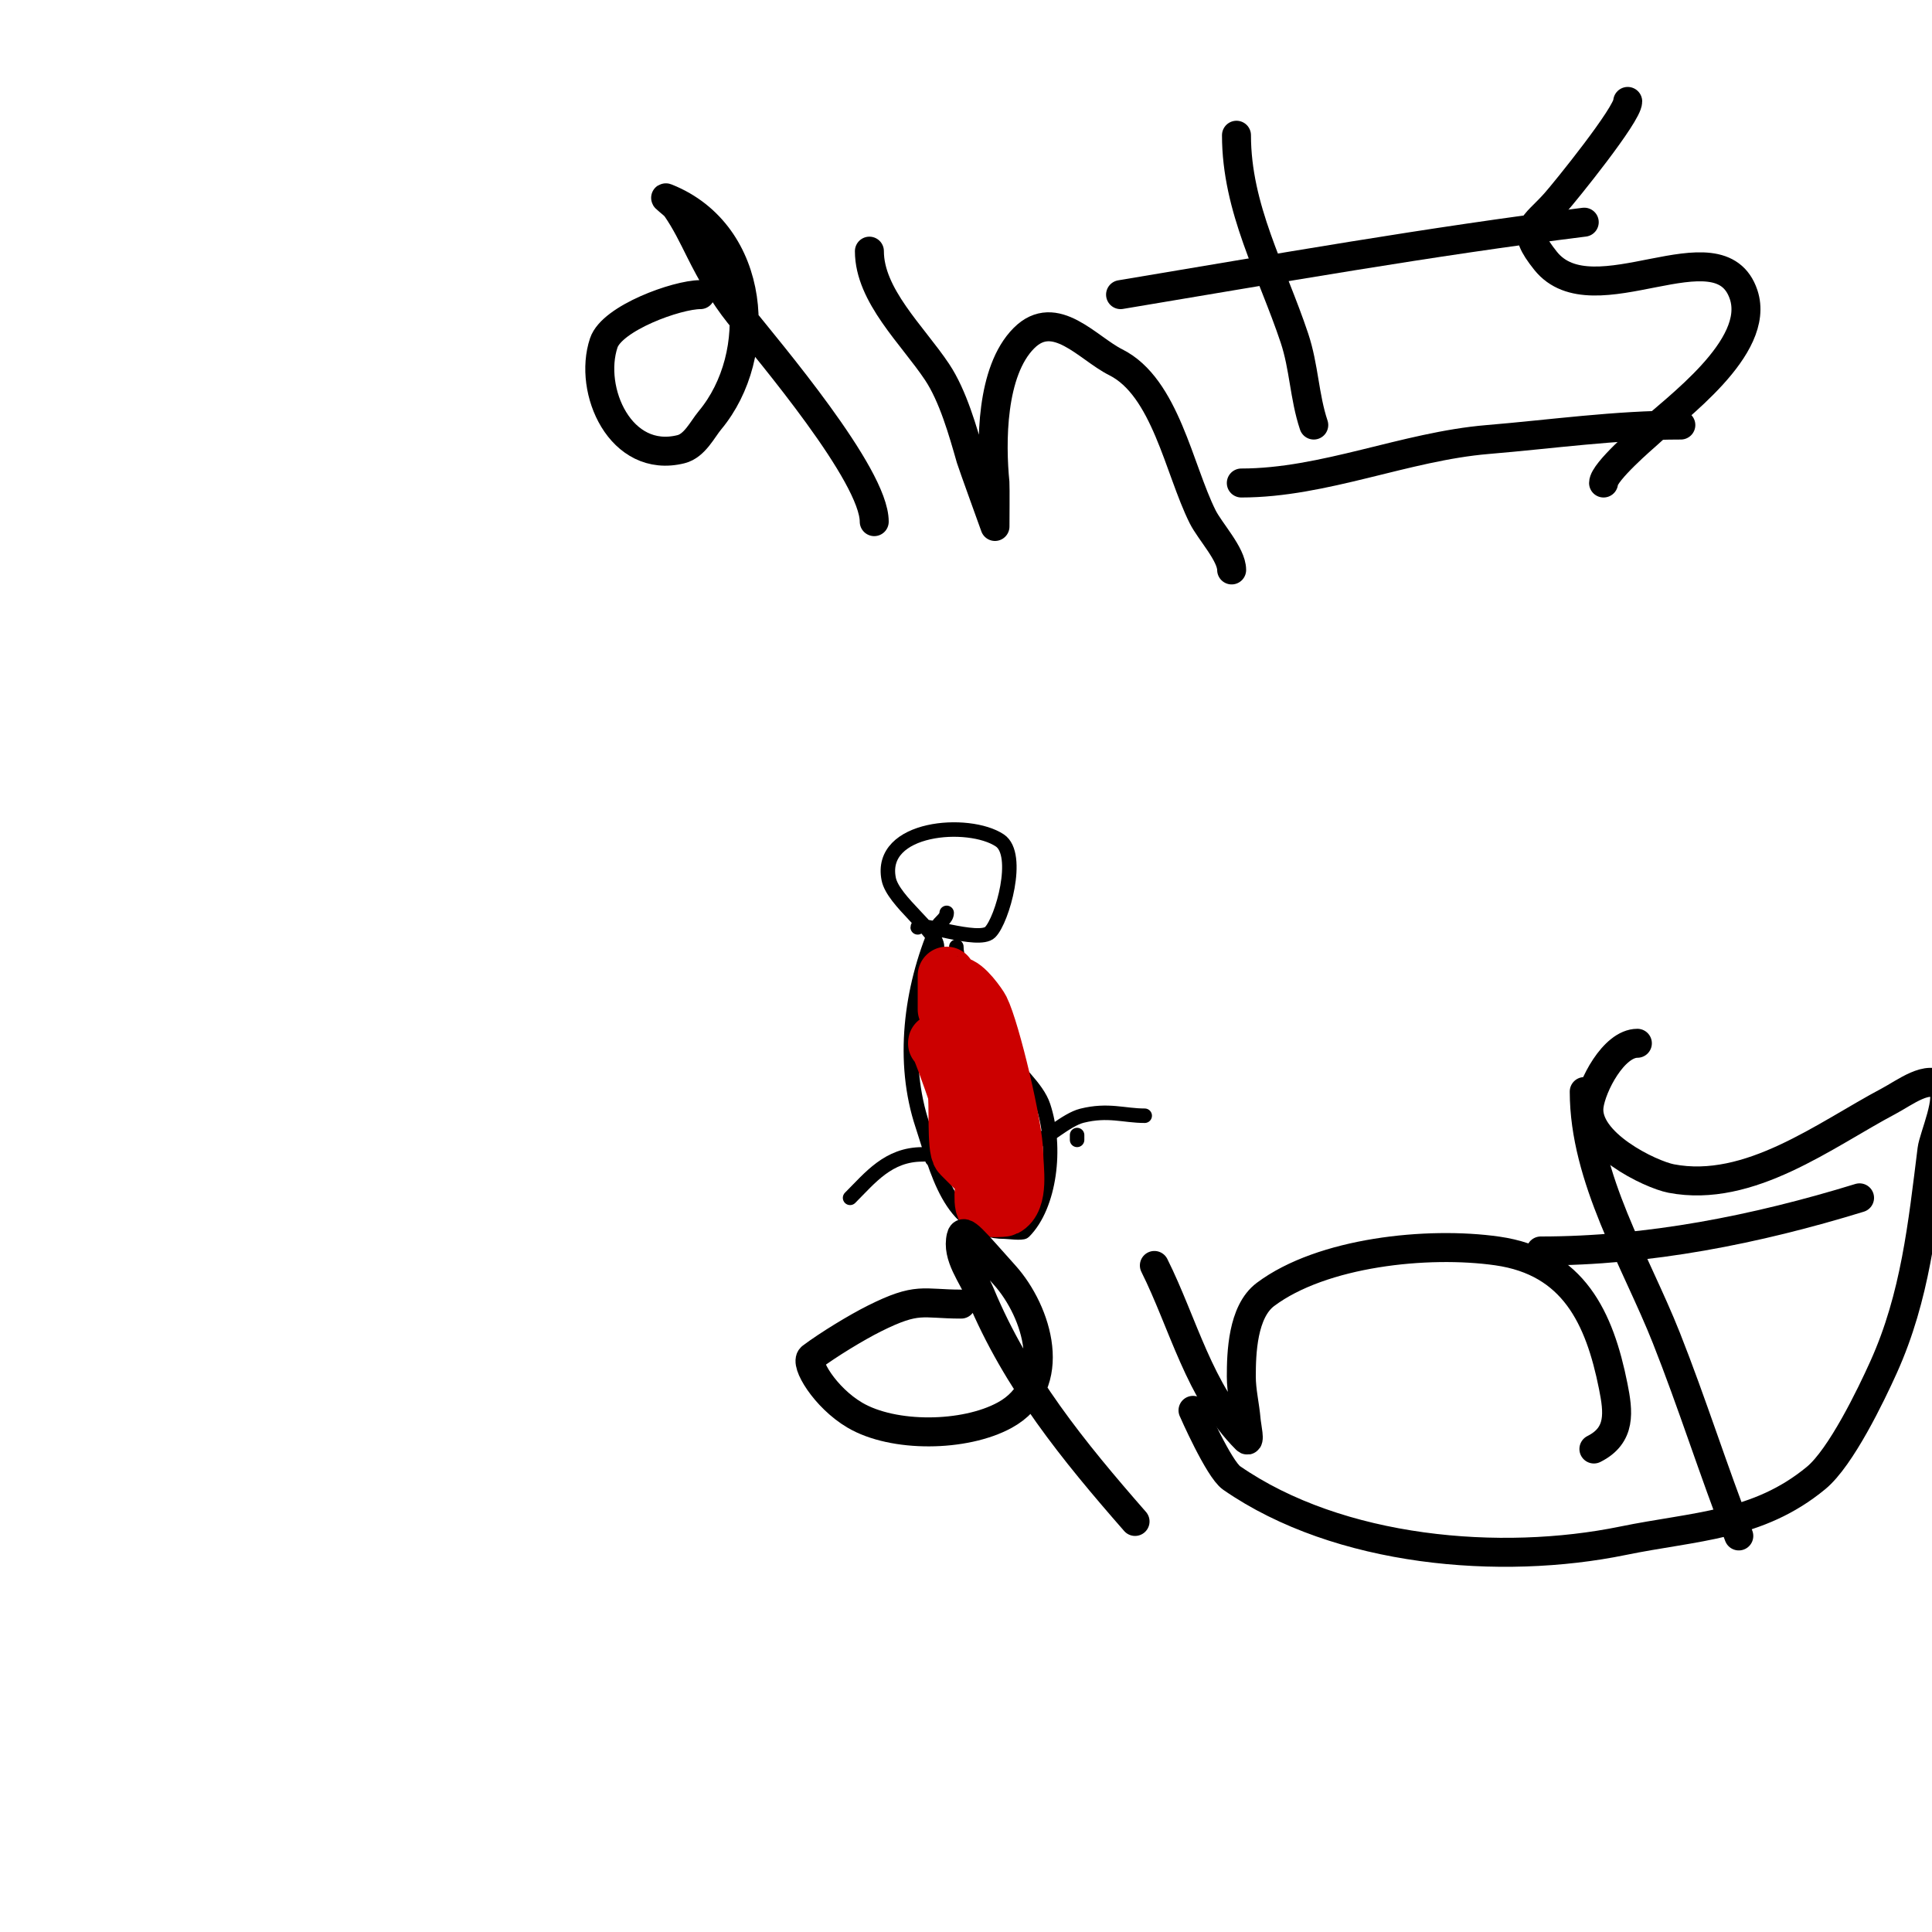
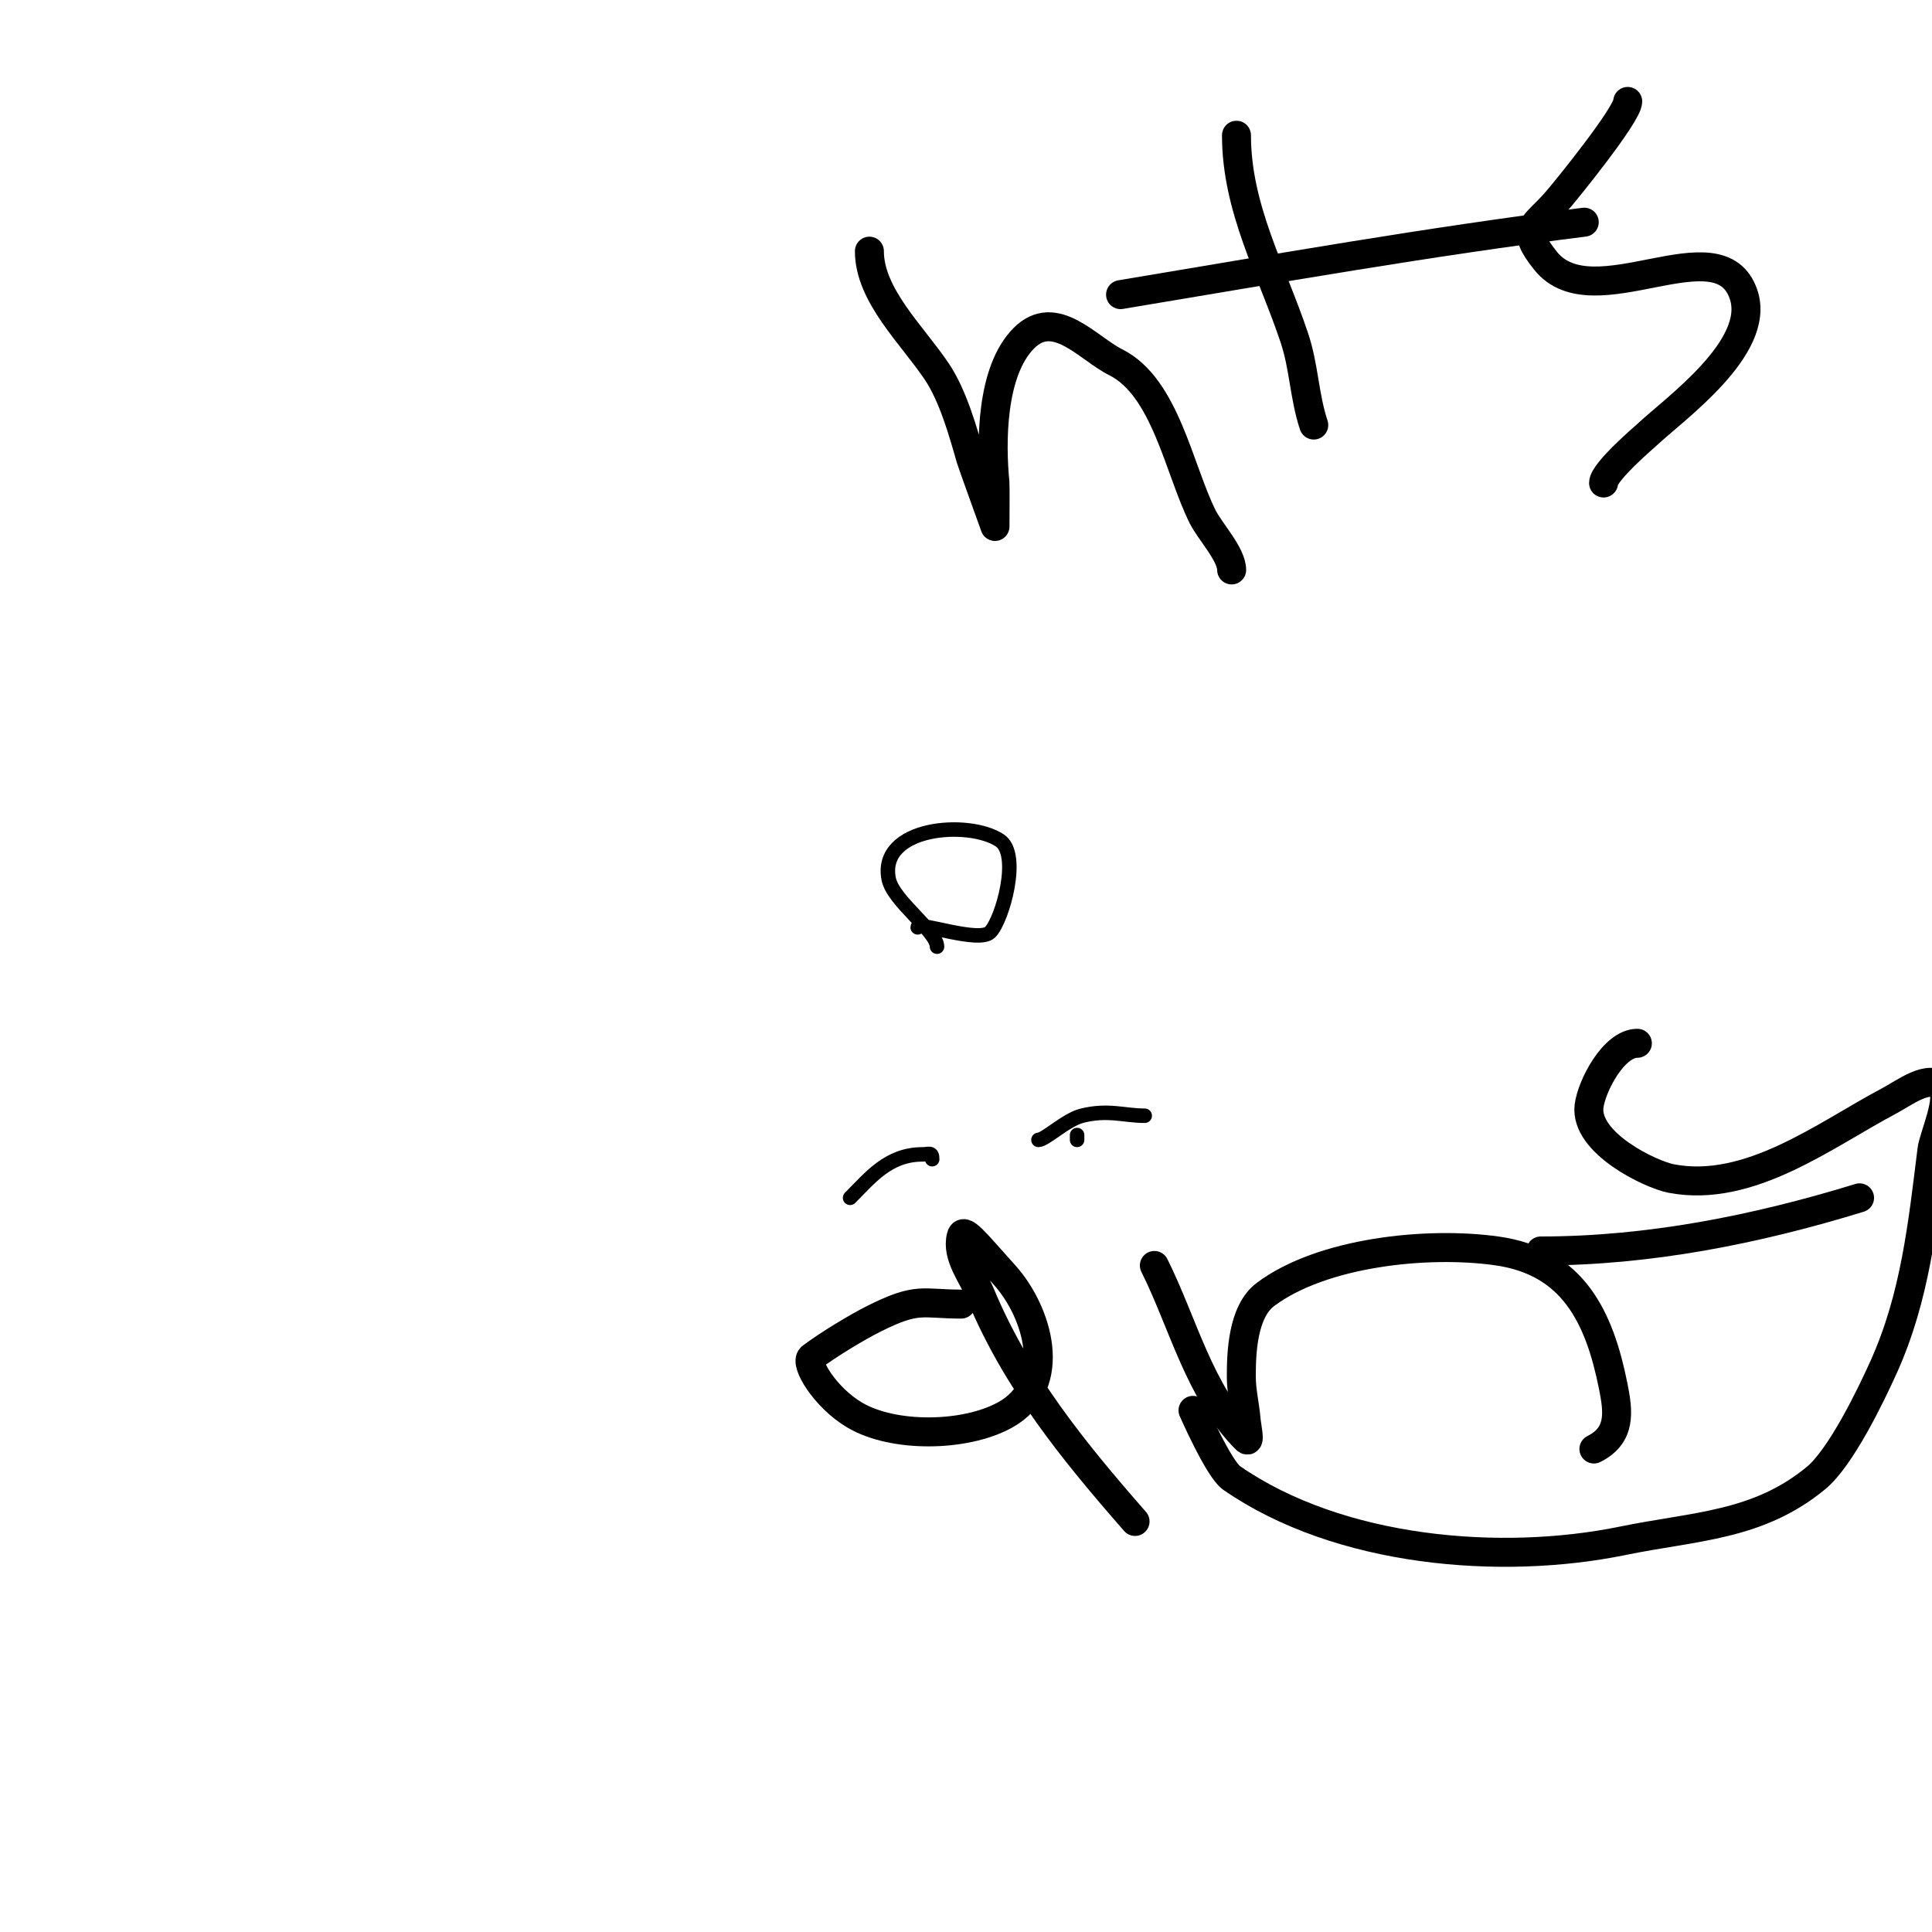
<svg xmlns="http://www.w3.org/2000/svg" viewBox="0 0 400 400" version="1.1">
  <g fill="none" stroke="#000000" stroke-width="3" stroke-linecap="round" stroke-linejoin="round">
-     <path d="M196,189c0,1.202 -1.527,1.895 -2,3c-5.47,12.762 -7.368,27.895 -3,41c2.954,8.862 5.61,22 17,22c0.61,0 3.61,0.39 4,0c5.348,-5.348 6.853,-17.442 4,-26c-1.32,-3.961 -5.816,-7.36 -8,-11c-1.923,-3.205 -1.958,-6.937 -4,-10c-2.257,-3.385 -6,-7.919 -6,-12" />
    <path d="M223,236c0,-0.333 0,-0.667 0,-1" />
    <path d="M215,236c1.396,0 5.727,-4.182 9,-5c5.426,-1.357 8.701,0 13,0" />
    <path d="M193,240c0,-1.567 -0.667,-1 -2,-1c-7.101,0 -10.839,4.839 -15,9" />
    <path d="M194,196c0,-3.22 -9.087,-9.435 -10,-14c-2.177,-10.885 16.562,-12.292 23,-8c4.357,2.905 0.514,16.486 -2,19c-2.327,2.327 -15,-2.304 -15,-1" />
  </g>
  <g fill="none" stroke="#cc0000" stroke-width="12" stroke-linecap="round" stroke-linejoin="round">
-     <path d="M194,216c0,-1.662 3.566,8.697 4,10c0.535,1.605 -0.195,11.805 1,13c0.274,0.274 5,5 5,5c0,0 -1,-6.908 -1,-7c0,-7.453 -0.954,-14.68 -2,-22c-0.283,-1.98 0,-6 0,-6c0,0 0.862,11.31 1,12c1.37,6.849 2,14.035 2,21c0,1.126 -0.871,7.129 0,8c0.216,0.216 3.684,0.158 4,0c3.218,-1.609 2,-8.258 2,-11c0,-5.429 -4.794,-25.588 -7,-30c-0.372,-0.743 -3.319,-5 -5,-5c-0.987,0 -2,-2 -2,-2c0,0 0,6.841 0,7" />
-   </g>
+     </g>
  <g fill="none" stroke="#000000" stroke-width="6" stroke-linecap="round" stroke-linejoin="round">
-     <path d="M145,61c-4.865,0 -18.284,4.852 -20,10c-3.278,9.833 3.481,25.13 16,22c2.839,-0.71 4.425,-4.11 6,-6c11.263,-13.516 9.66,-38.536 -9,-46c-0.875,-0.35 1.459,1.228 2,2c1.968,2.812 3.465,5.93 5,9c2.275,4.551 4.821,9.027 8,13c6.34,7.925 28,33.359 28,43" />
    <path d="M180,52c0,9.181 8.933,17.4 14,25c3.32,4.98 5.381,12.335 7,18c0.224,0.782 5,14 5,14c0,0 0.05,-8.499 0,-9c-0.823,-8.229 -0.856,-23.144 6,-30c6.43,-6.43 13.202,2.101 19,5c10.281,5.141 13.071,22.142 18,32c1.506,3.012 6,7.766 6,11" />
-     <path d="M257,100c17.122,0 33.962,-7.58 51,-9c13.341,-1.112 26.455,-3 40,-3" />
    <path d="M337,21c0,2.687 -12.911,18.649 -15,21c-4.482,5.043 -7.377,5.278 -2,12c9.822,12.278 36.036,-7.891 41,7c3.645,10.936 -14.324,23.658 -20,29c-0.337,0.317 -9,7.703 -9,10" />
    <path d="M256,28c0,15.189 7.329,27.987 12,42c2,6.001 2.028,12.083 4,18" />
    <path d="M232,61c32.003,-5.334 63.904,-10.988 96,-15" />
    <path d="M199,270c-8.107,0 -8.906,-1.547 -18,3c-3.66,1.83 -9.518,5.388 -13,8c-1.493,1.12 2.781,8.342 9,12c7.972,4.689 22.703,4.526 31,0c11.52,-6.284 6.772,-21.476 0,-29c-6.322,-7.025 -8.511,-9.955 -9,-8c-1.023,4.09 2.378,8.108 4,12c7.492,17.982 19.214,32.387 32,47" />
    <path d="M239,262c5.967,11.933 9.318,26.318 19,36c0.943,0.943 0.111,-2.671 0,-4c-0.251,-3.008 -1,-5.982 -1,-9c0,-4.792 0.246,-13.435 5,-17c11.68,-8.76 33.538,-11.066 48,-9c15.768,2.253 21.163,13.815 24,28c1.059,5.295 1.685,10.157 -4,13" />
-     <path d="M328,226c0,17.936 10.741,35.187 17,51c5.356,13.531 9.725,27.437 15,41" />
    <path d="M319,259c22.319,0 44.577,-4.408 66,-11" />
    <path d="M339,216c-4.91,0 -9.481,8.85 -10,13c-0.953,7.62 12.706,14.174 17,15c16.217,3.119 31.911,-9.07 45,-16c3.359,-1.778 8.313,-5.687 11,-3c2.104,2.104 -1.671,10.364 -2,13c-1.94,15.516 -3.461,30.468 -10,45c-2.627,5.838 -8.845,18.741 -14,23c-12.06,9.962 -25.099,9.943 -40,13c-25.27,5.184 -58.74,2.411 -81,-13c-2.669,-1.848 -7.994,-13.988 -8,-14" />
  </g>
</svg>